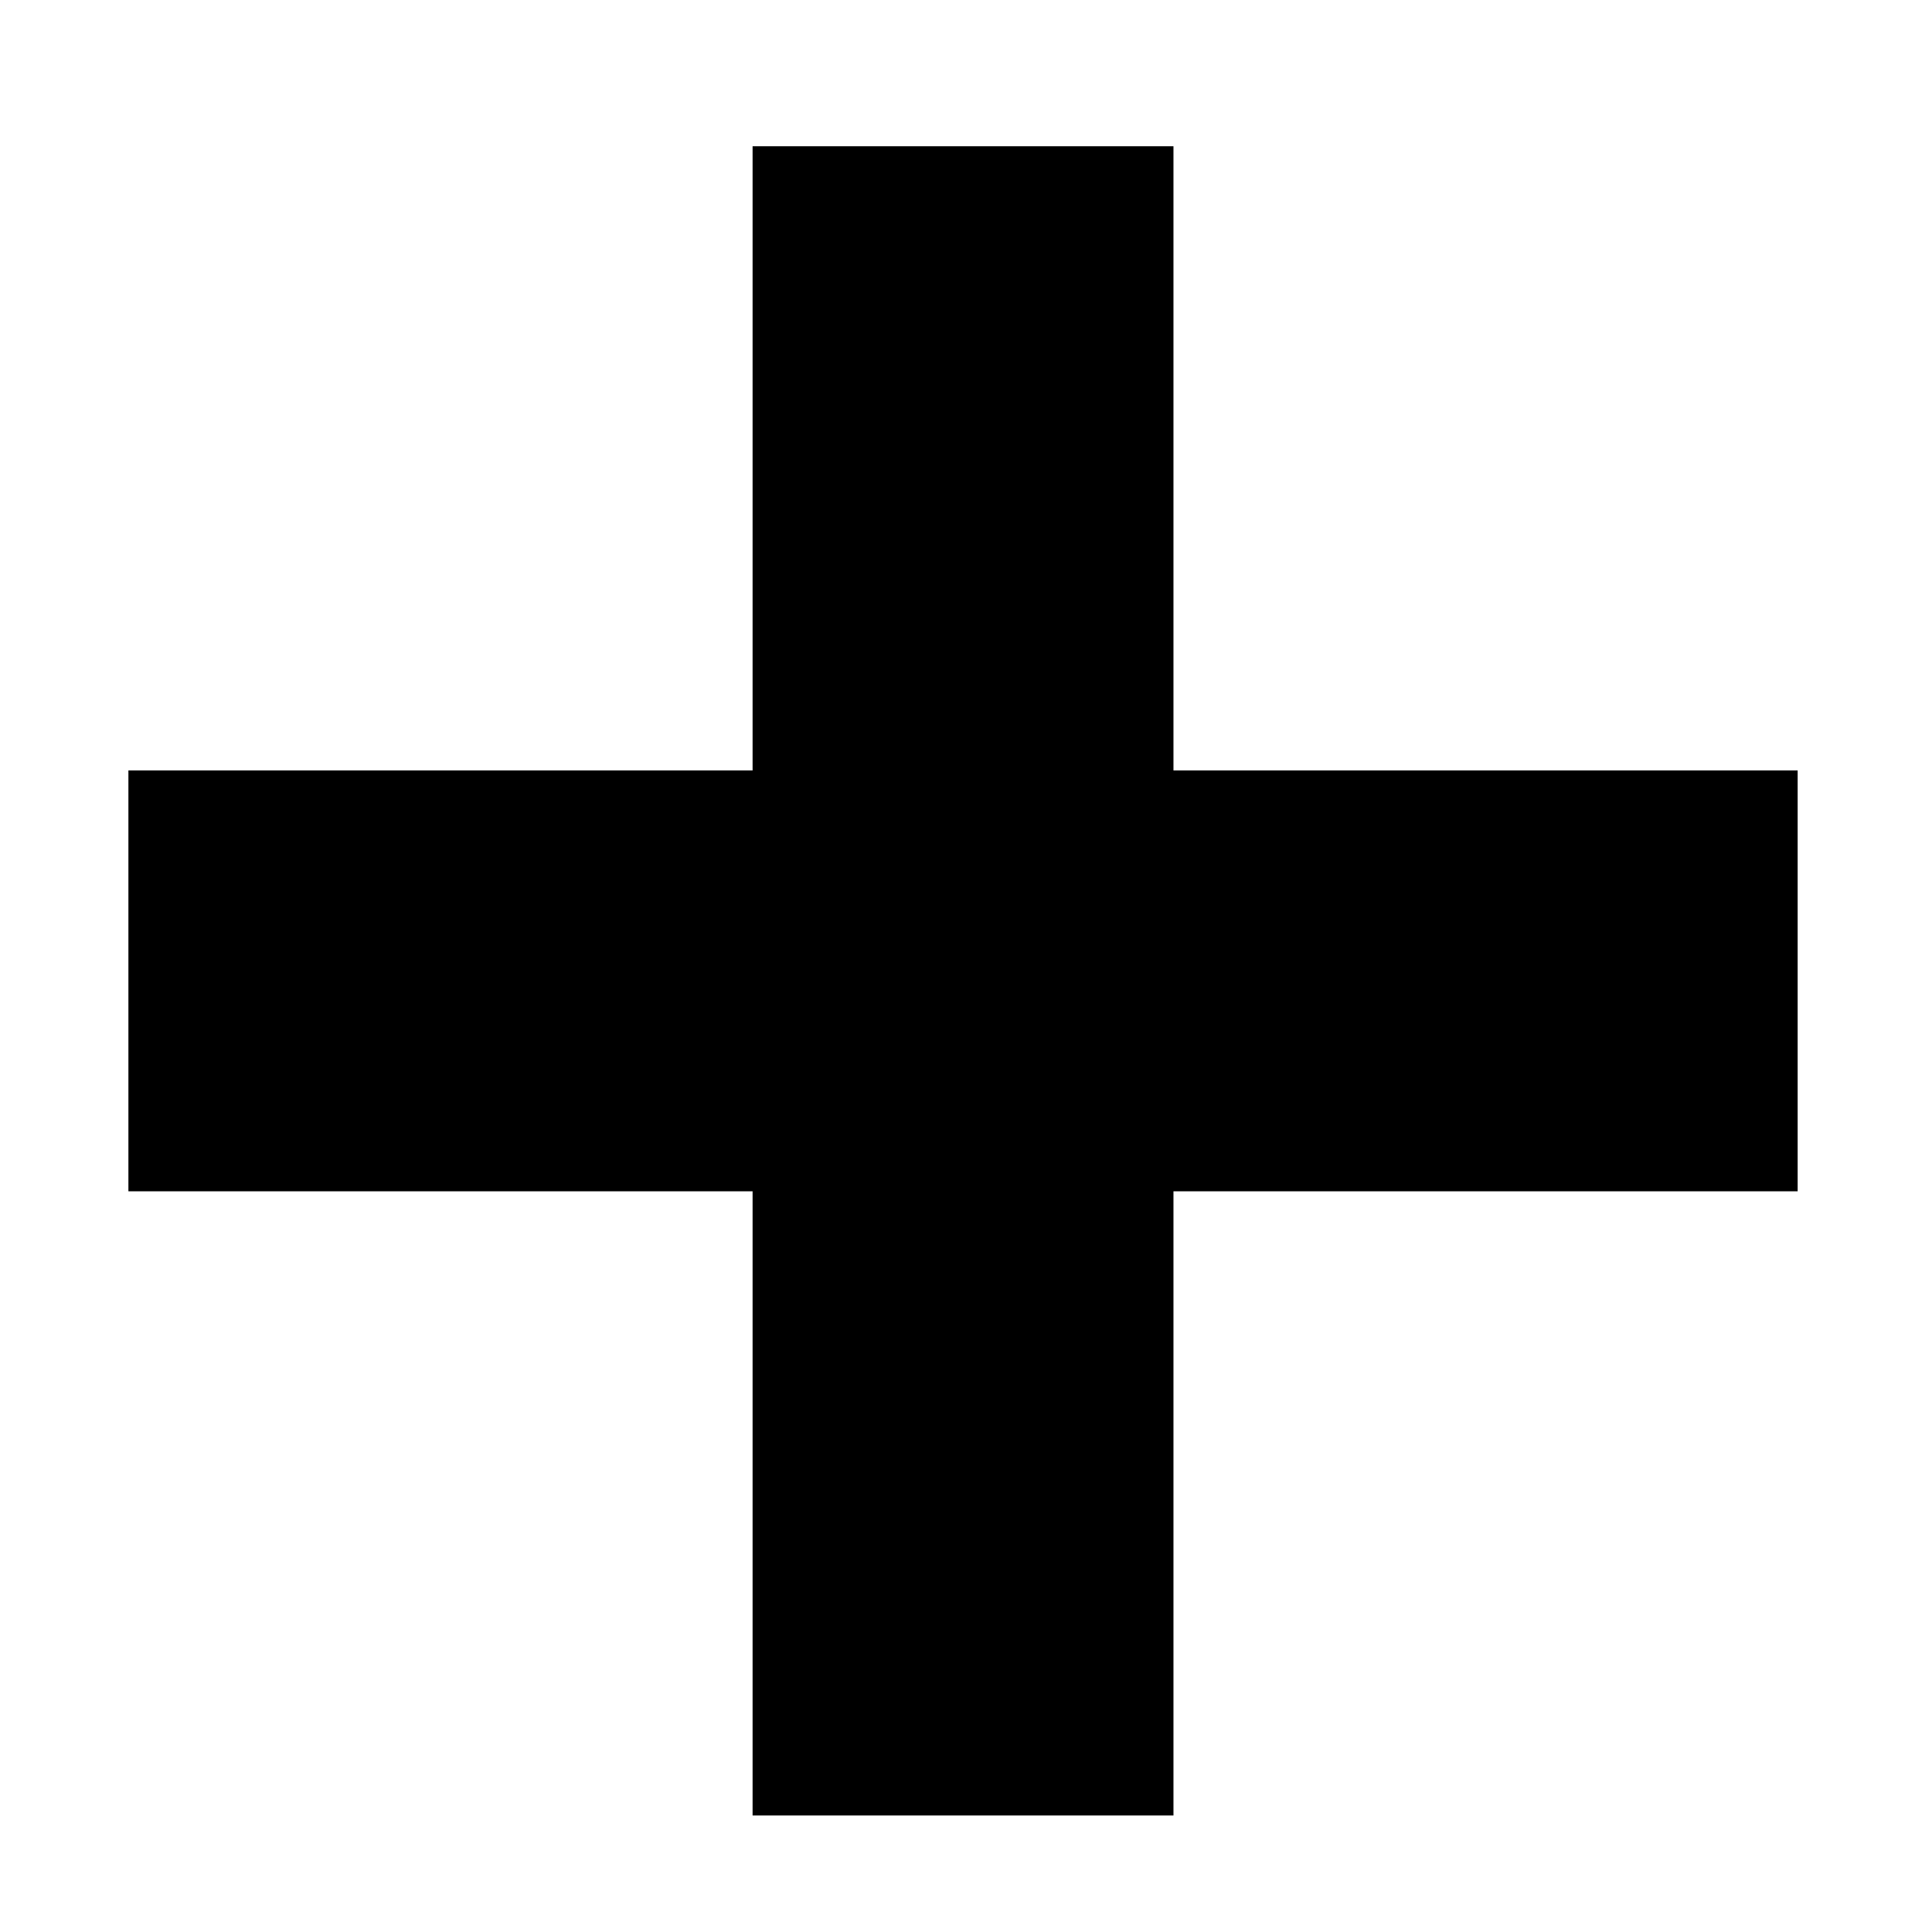
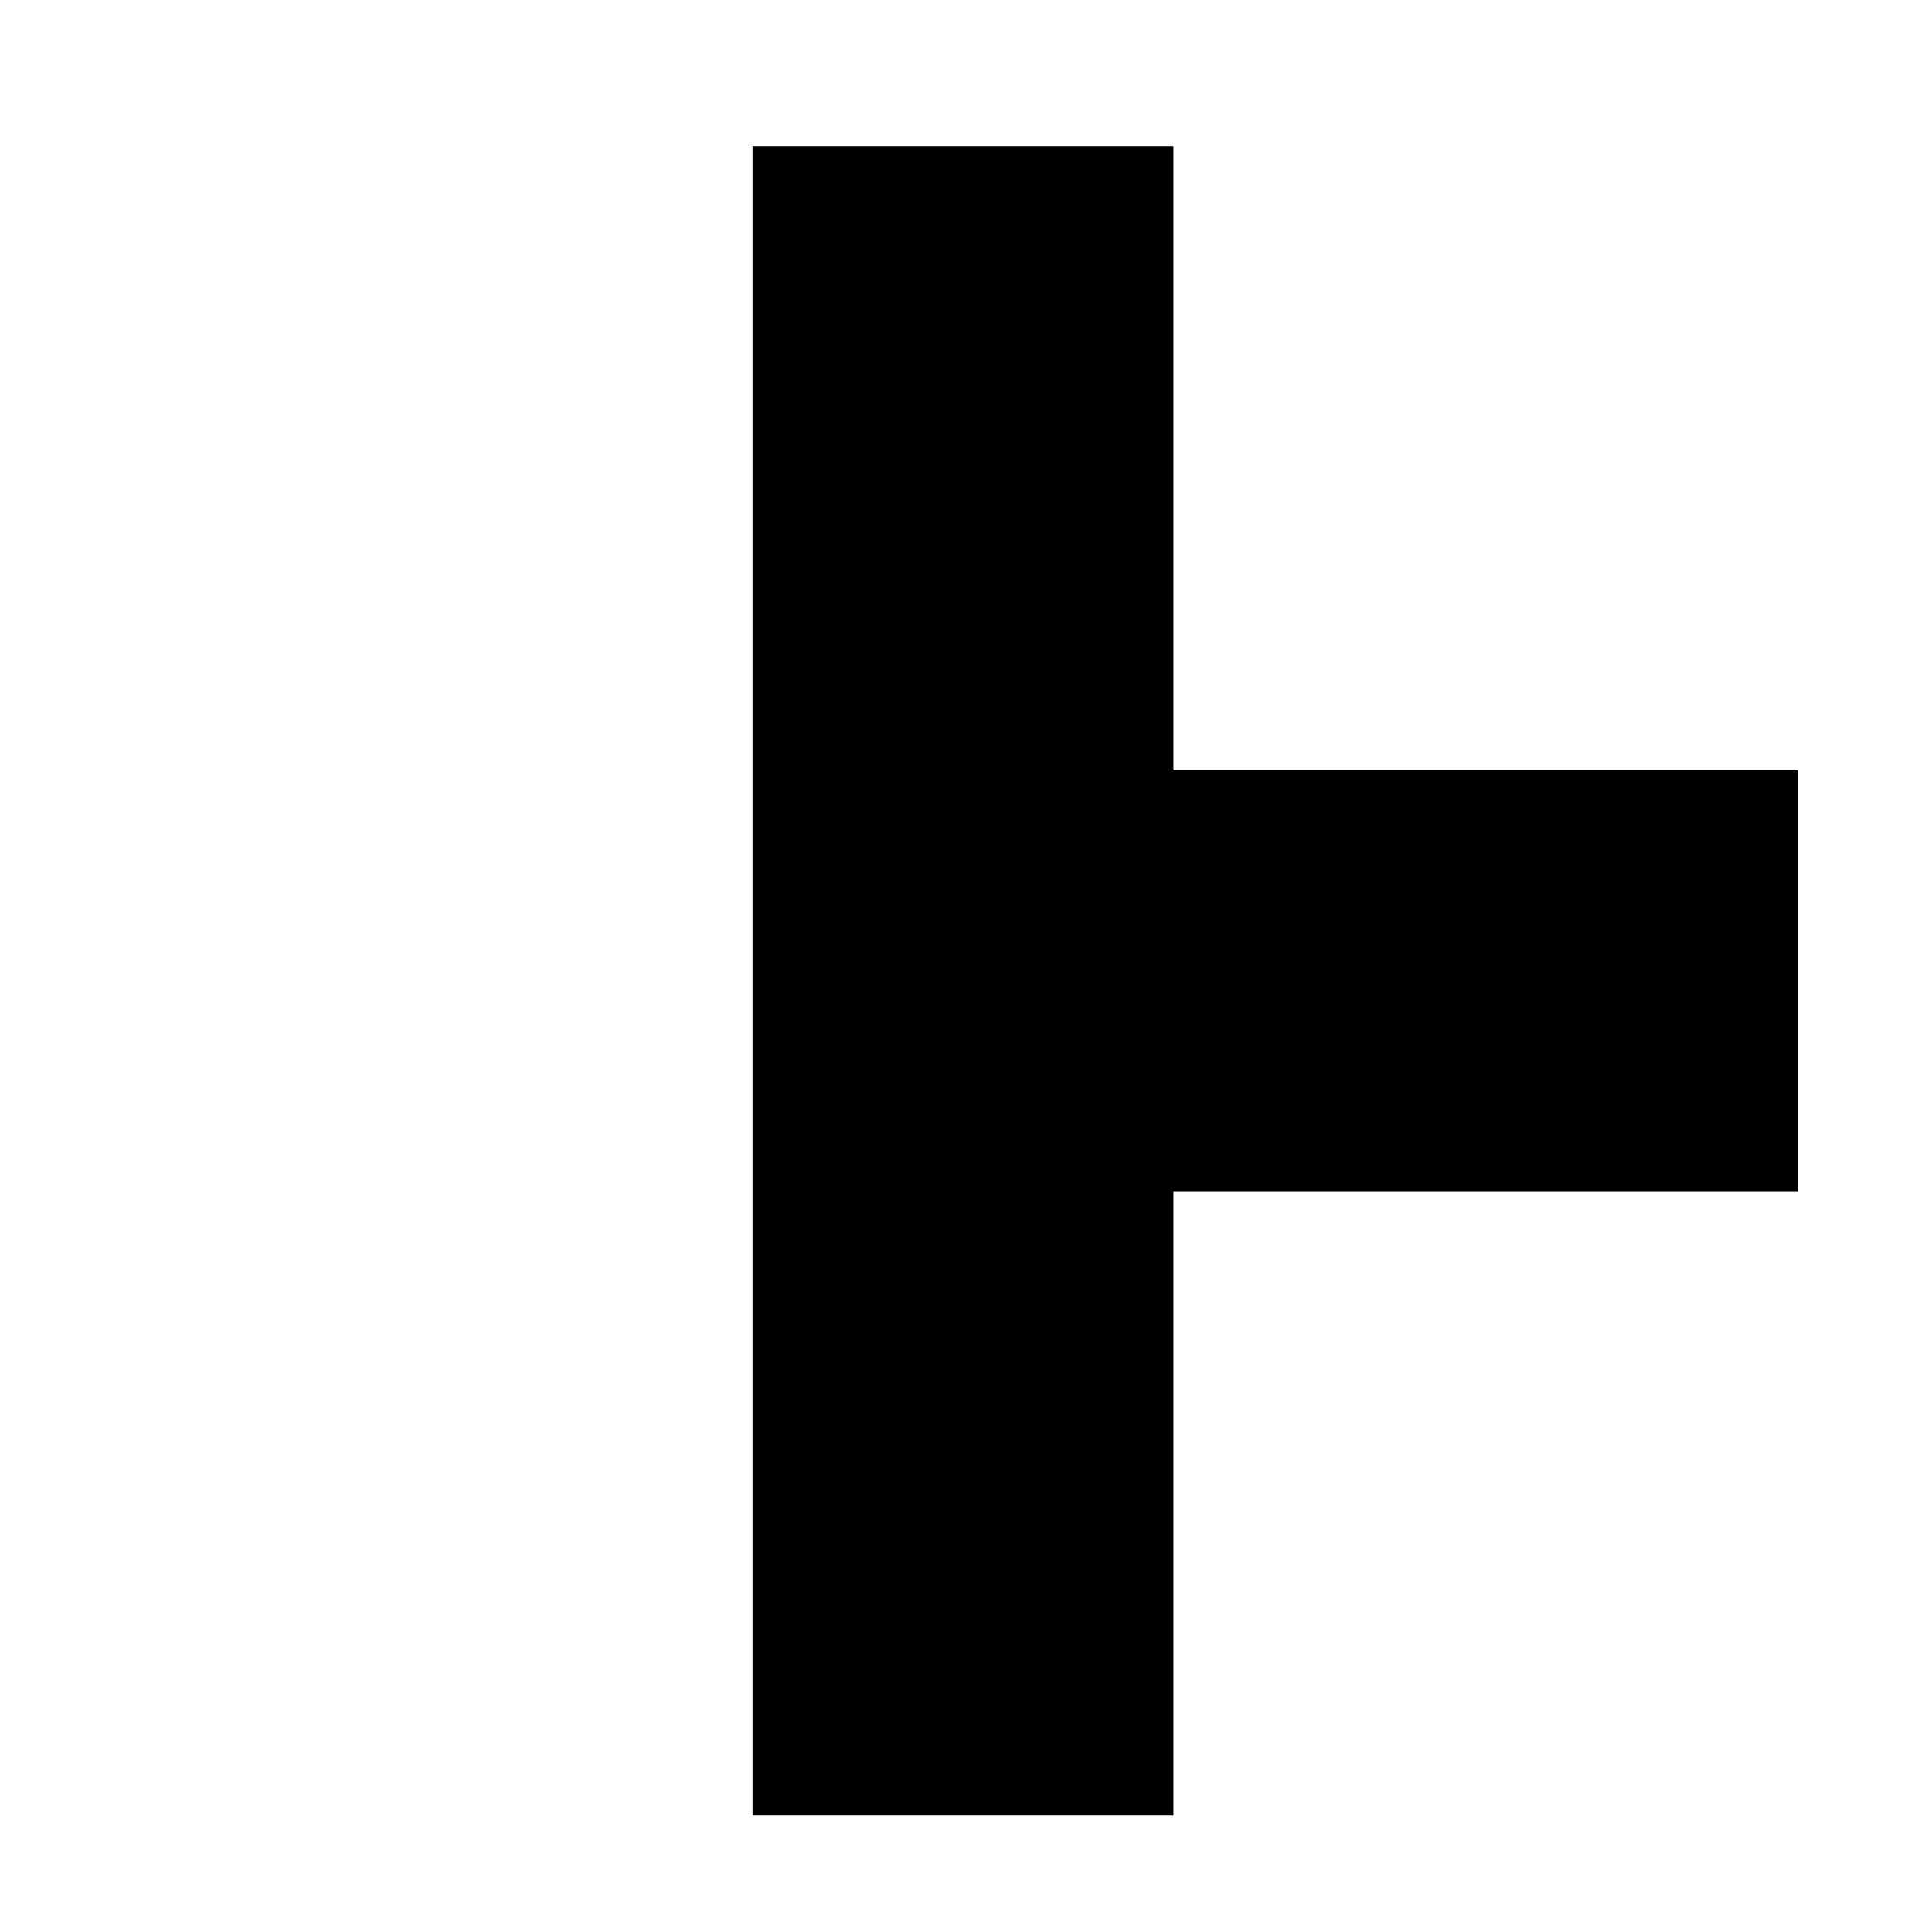
<svg xmlns="http://www.w3.org/2000/svg" width="13" height="13" viewBox="0 0 13 13" fill="none">
-   <path d="M7.896 5.184H12.096V8.016H7.896V12.216H5.064V8.016H0.864V5.184H5.064V0.984H7.896V5.184Z" fill="black" />
+   <path d="M7.896 5.184H12.096V8.016H7.896V12.216H5.064V8.016H0.864H5.064V0.984H7.896V5.184Z" fill="black" />
</svg>